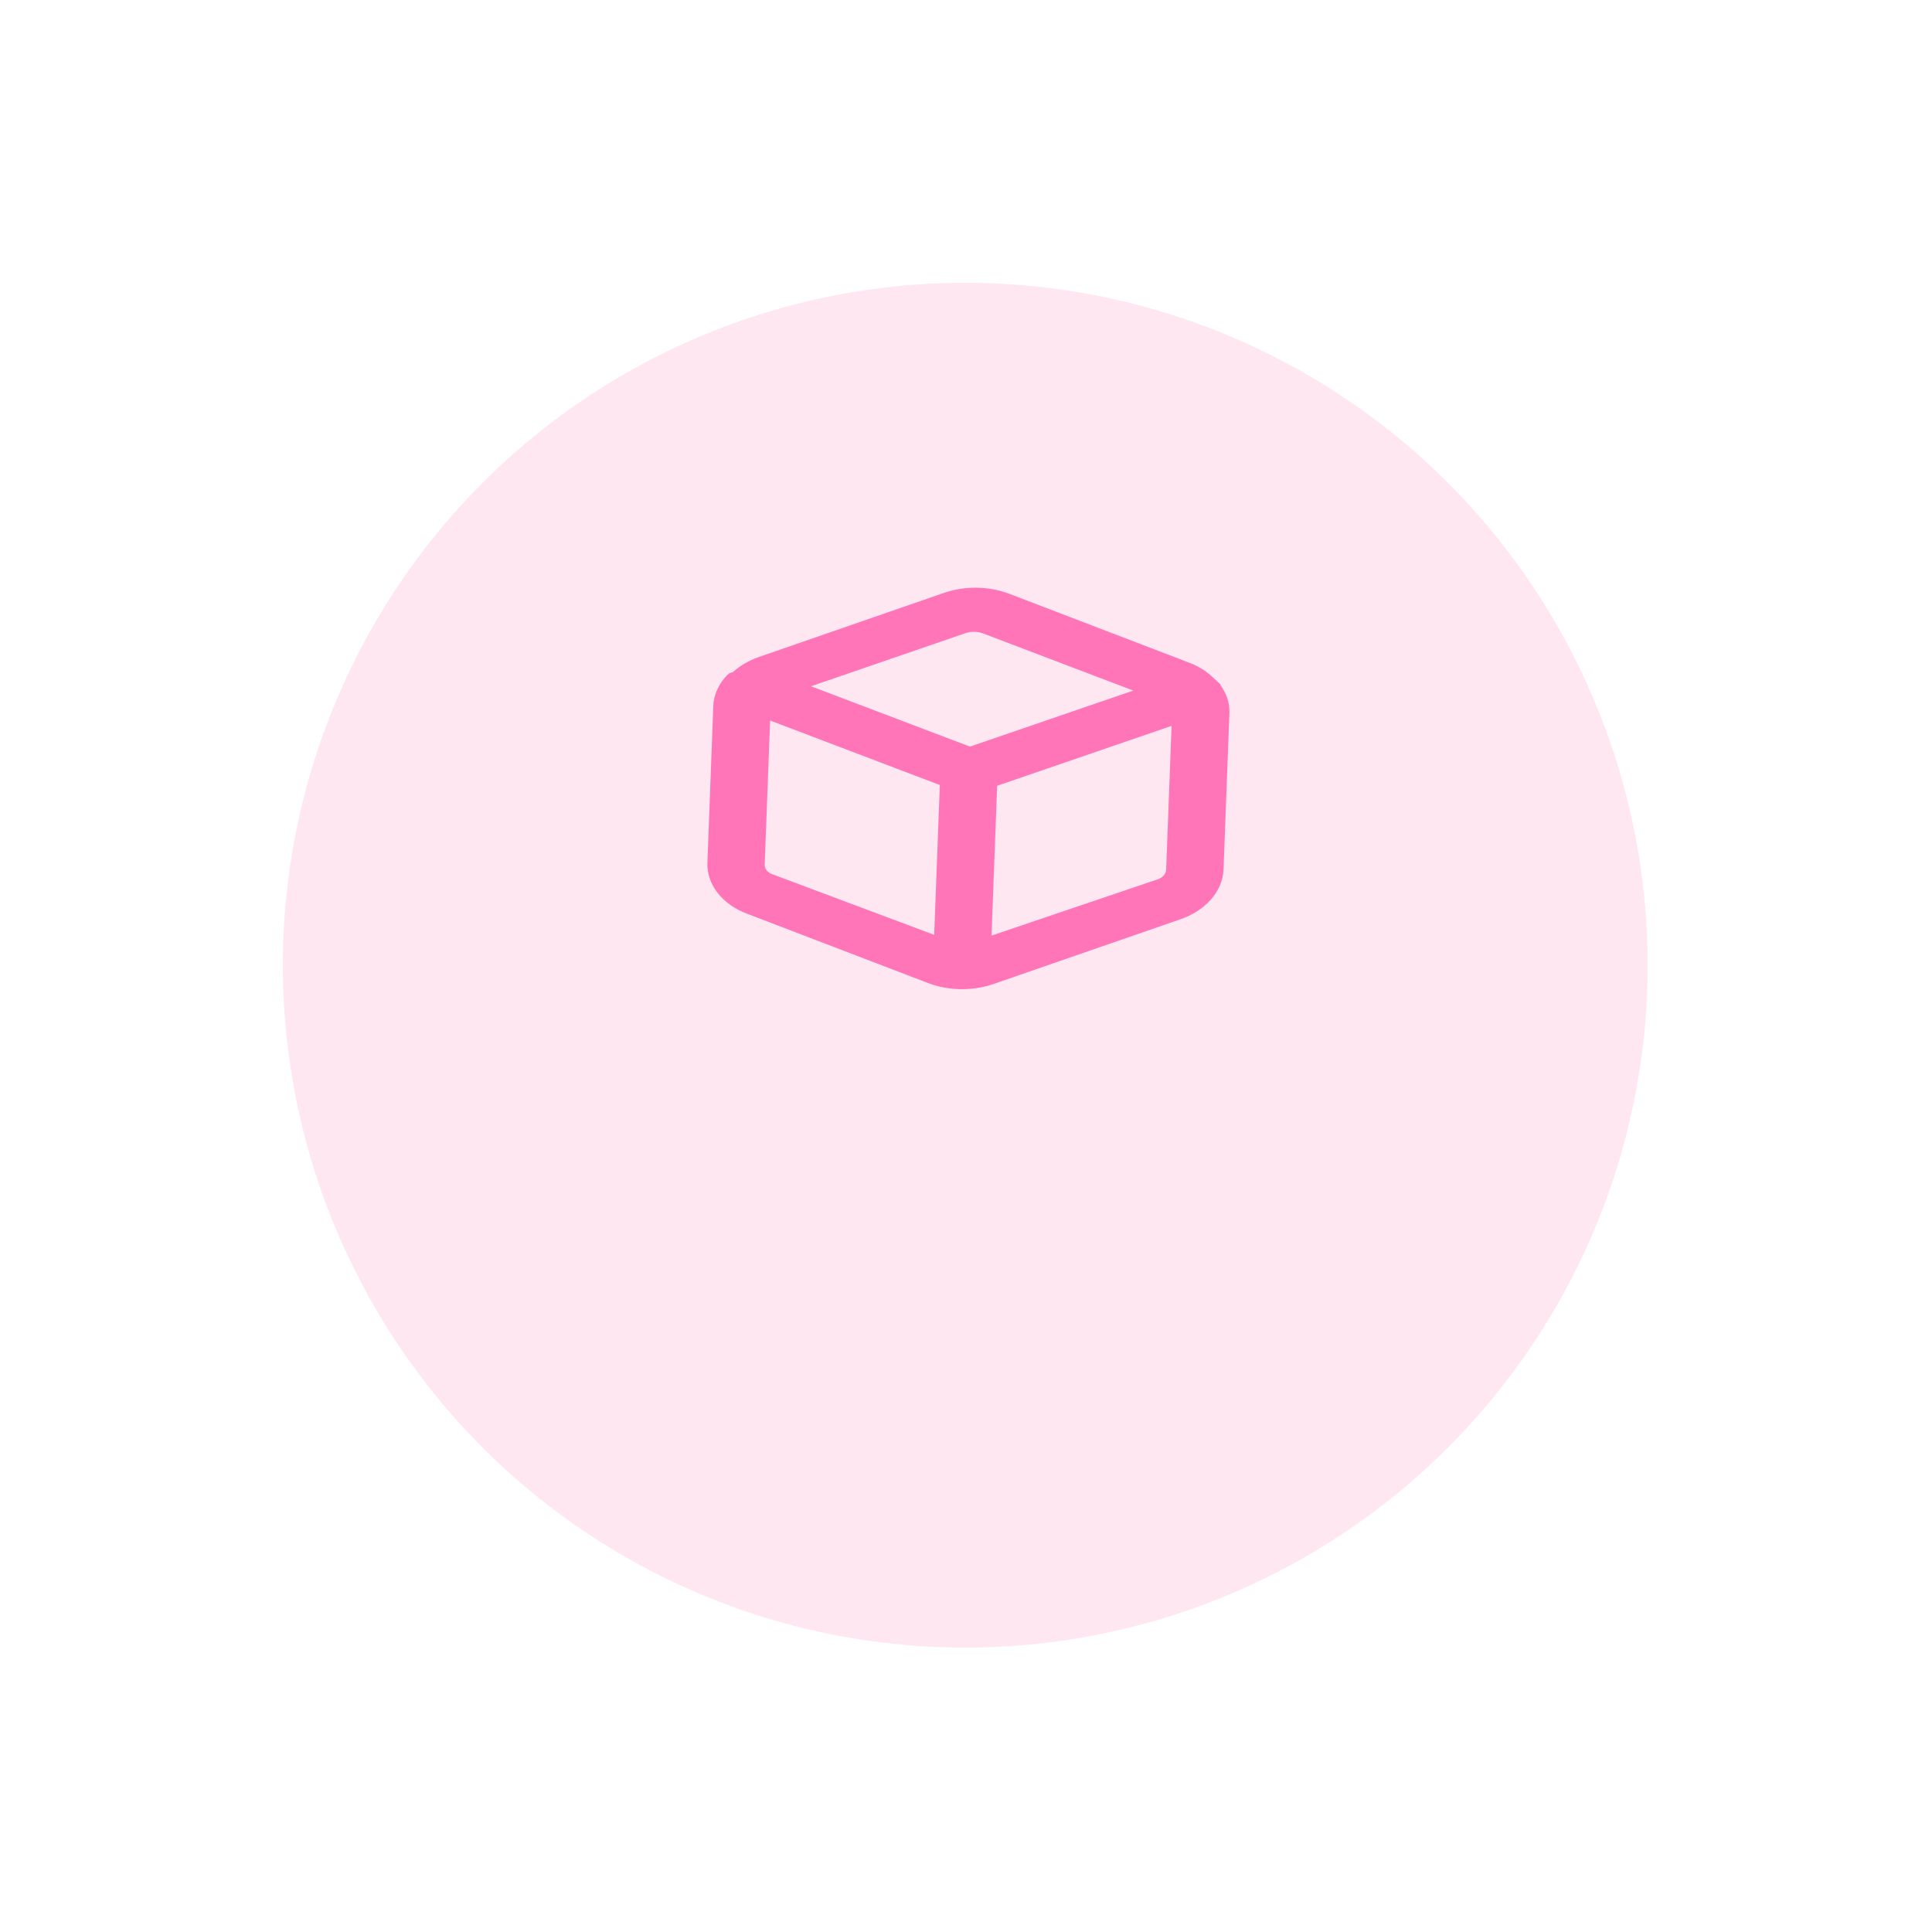
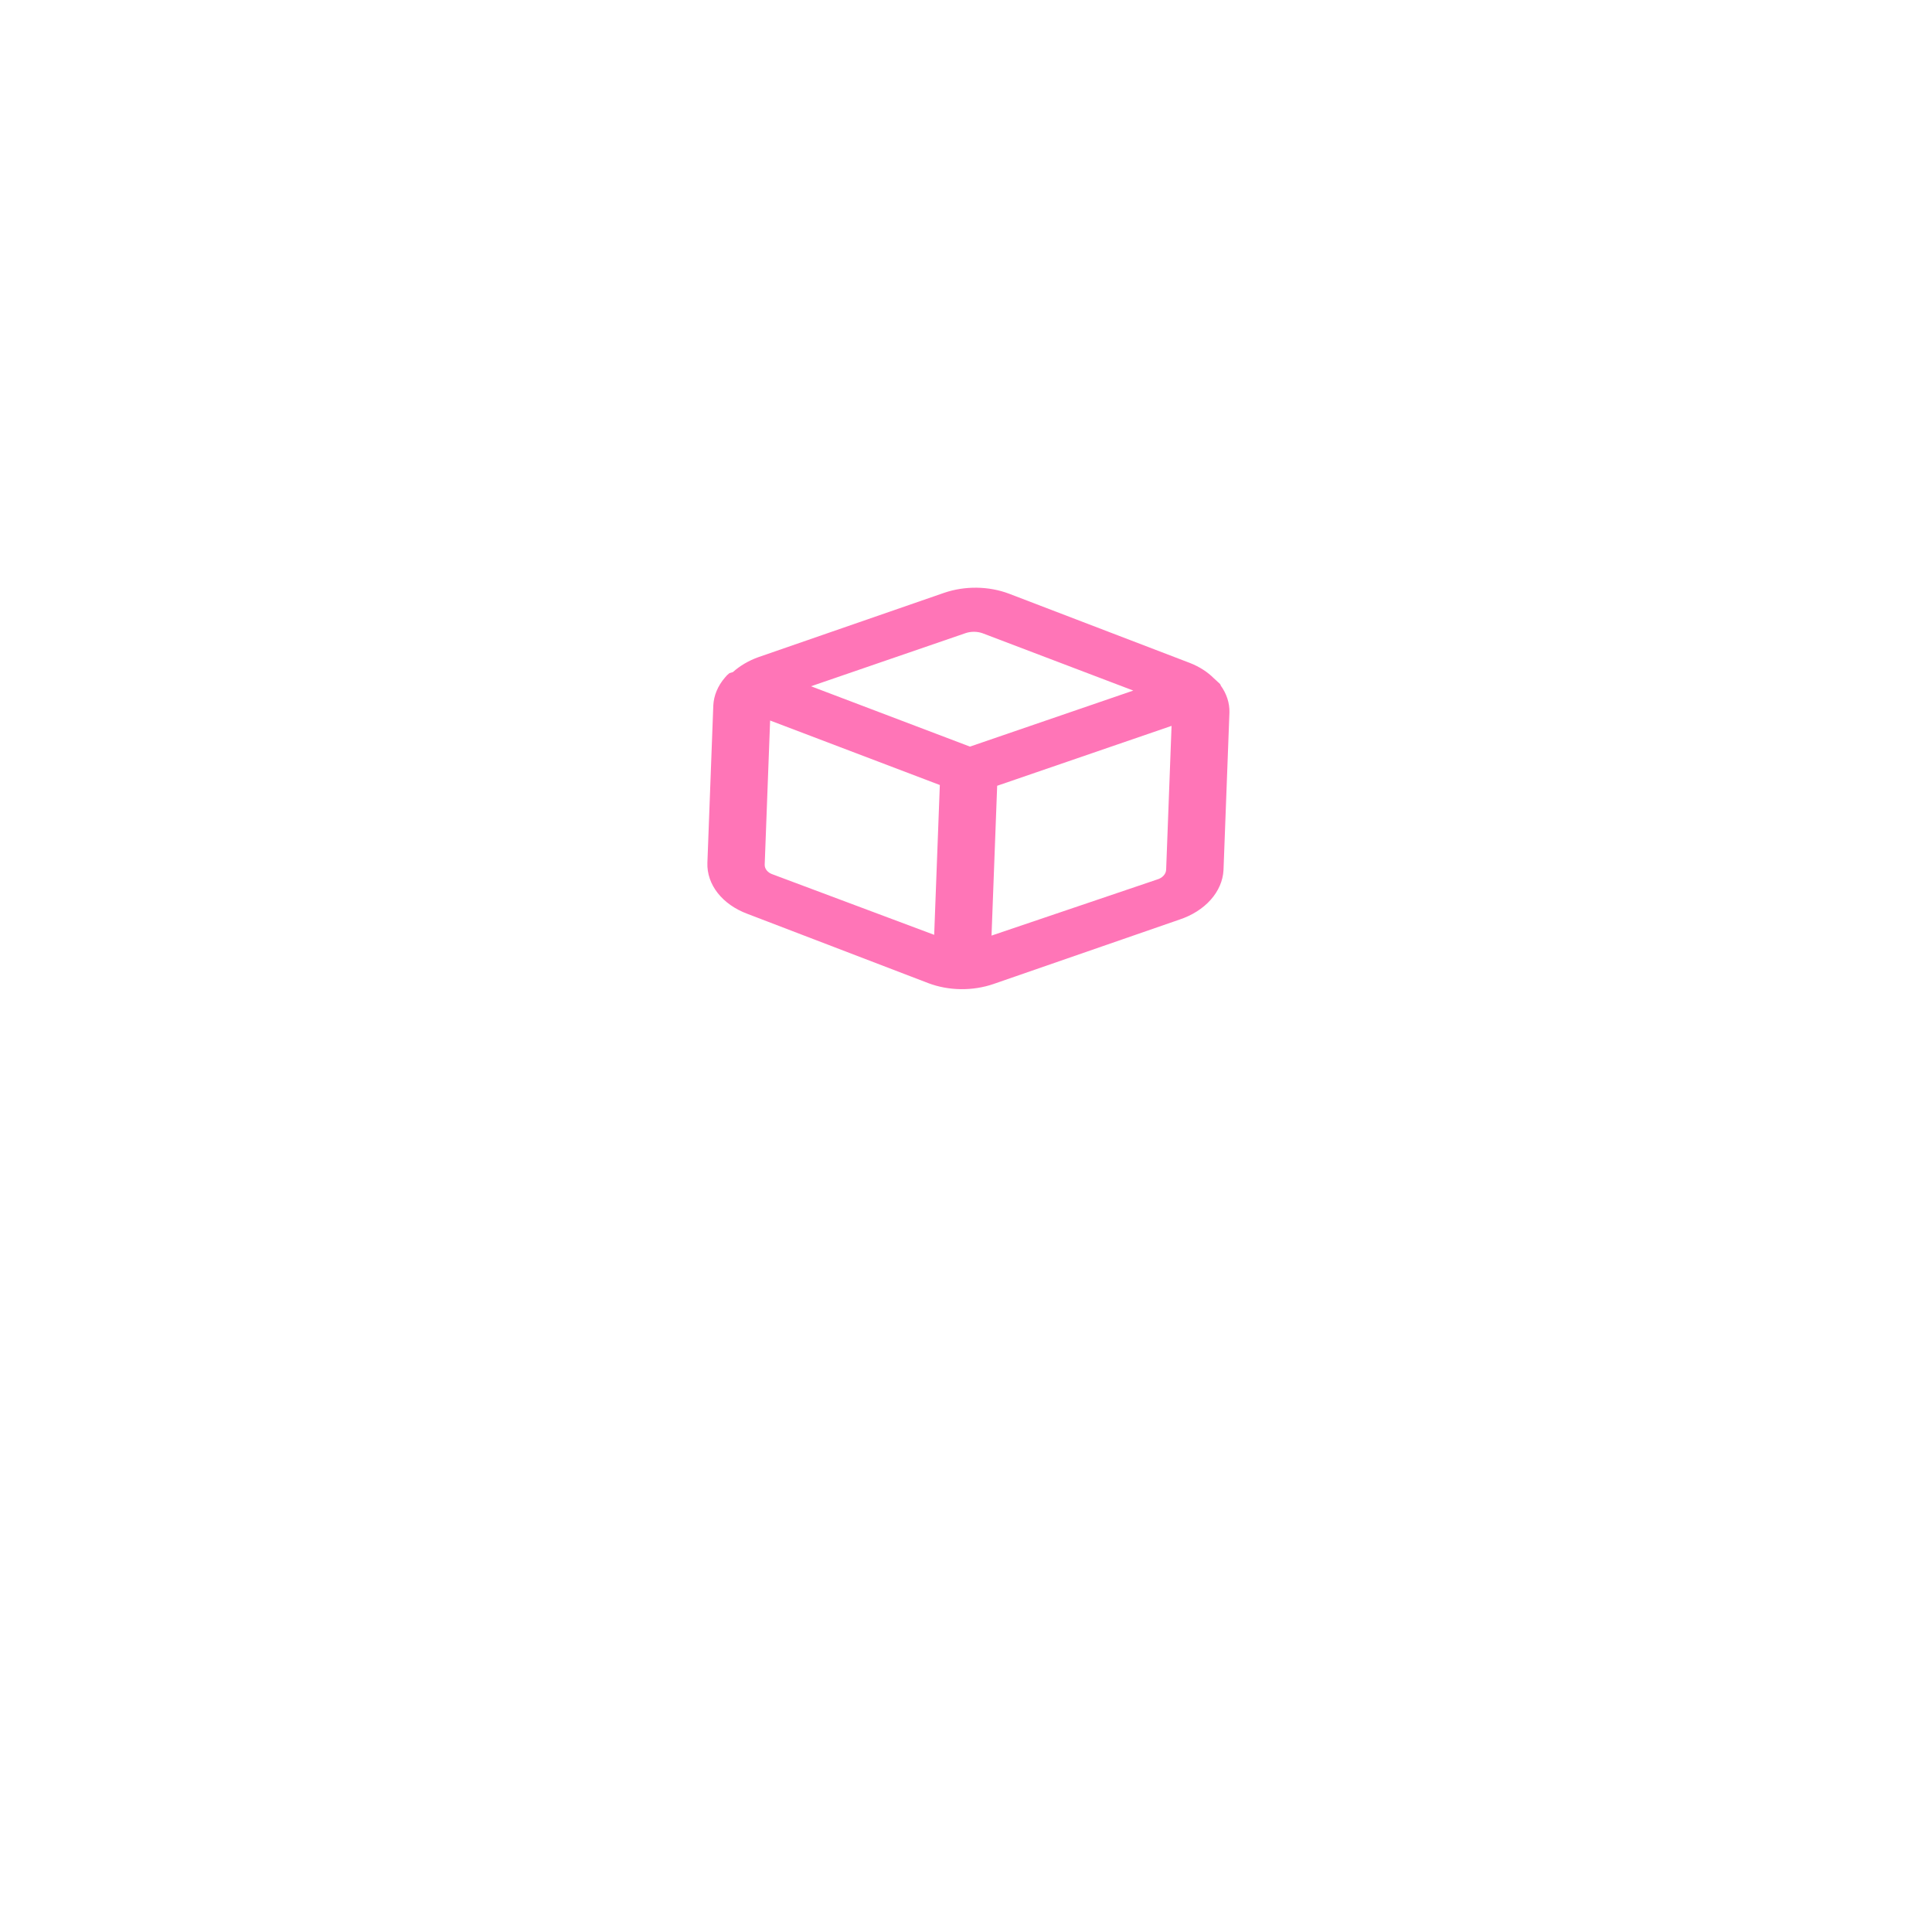
<svg xmlns="http://www.w3.org/2000/svg" width="195" height="195" viewBox="0 0 195 195" fill="none">
  <g filter="url(#filter0_d_3_88)">
-     <ellipse cx="97.425" cy="79.42" rx="68.877" ry="68.877" transform="rotate(1.299 97.425 79.42)" fill="#FFE7F2" />
-   </g>
+     </g>
  <path d="M123.206 69.187C123.212 69.03 122.929 68.868 122.79 68.709L122.538 68.481C121.889 67.825 121.058 67.291 120.107 66.917L101.838 59.92C100.827 59.539 99.718 59.334 98.589 59.318C97.46 59.303 96.337 59.479 95.298 59.833L76.522 66.336C75.548 66.69 74.68 67.2 73.975 67.833L73.624 67.941C73.45 68.074 73.299 68.223 73.173 68.385C72.45 69.225 72.042 70.202 71.995 71.206L71.398 87.093C71.362 88.166 71.722 89.221 72.437 90.132C73.153 91.044 74.192 91.773 75.432 92.234L93.701 99.232C94.716 99.616 95.83 99.823 96.964 99.838C98.099 99.854 99.227 99.676 100.27 99.319L119.046 92.816C120.316 92.395 121.409 91.702 122.196 90.819C122.983 89.936 123.432 88.9 123.49 87.832L124.089 71.901C124.11 70.949 123.805 70.012 123.206 69.187ZM97.49 63.892C97.759 63.806 98.046 63.764 98.335 63.768C98.623 63.772 98.907 63.821 99.169 63.914L114.385 69.7L97.899 75.356L81.855 69.266L97.49 63.892ZM78.014 88.261C77.765 88.182 77.552 88.046 77.404 87.872C77.256 87.698 77.179 87.492 77.182 87.282L77.729 72.723L94.858 79.233L94.289 94.354L78.014 88.261ZM116.766 88.778L100.077 94.431L100.646 79.31L118.247 73.264L117.702 87.755C117.7 87.978 117.609 88.197 117.441 88.38C117.274 88.564 117.038 88.703 116.766 88.778Z" fill="#FF75B7" />
  <defs>
    <filter id="filter0_d_3_88" x="0.548" y="0.543" width="193.755" height="193.755" filterUnits="userSpaceOnUse" color-interpolation-filters="sRGB">
      <feFlood flood-opacity="0" result="BackgroundImageFix" />
      <feColorMatrix in="SourceAlpha" type="matrix" values="0 0 0 0 0 0 0 0 0 0 0 0 0 0 0 0 0 0 127 0" result="hardAlpha" />
      <feMorphology radius="12" operator="erode" in="SourceAlpha" result="effect1_dropShadow_3_88" />
      <feOffset dy="18" />
      <feGaussianBlur stdDeviation="20" />
      <feColorMatrix type="matrix" values="0 0 0 0 1 0 0 0 0 0.459 0 0 0 0 0.718 0 0 0 0.35 0" />
      <feBlend mode="normal" in2="BackgroundImageFix" result="effect1_dropShadow_3_88" />
      <feBlend mode="normal" in="SourceGraphic" in2="effect1_dropShadow_3_88" result="shape" />
    </filter>
  </defs>
</svg>